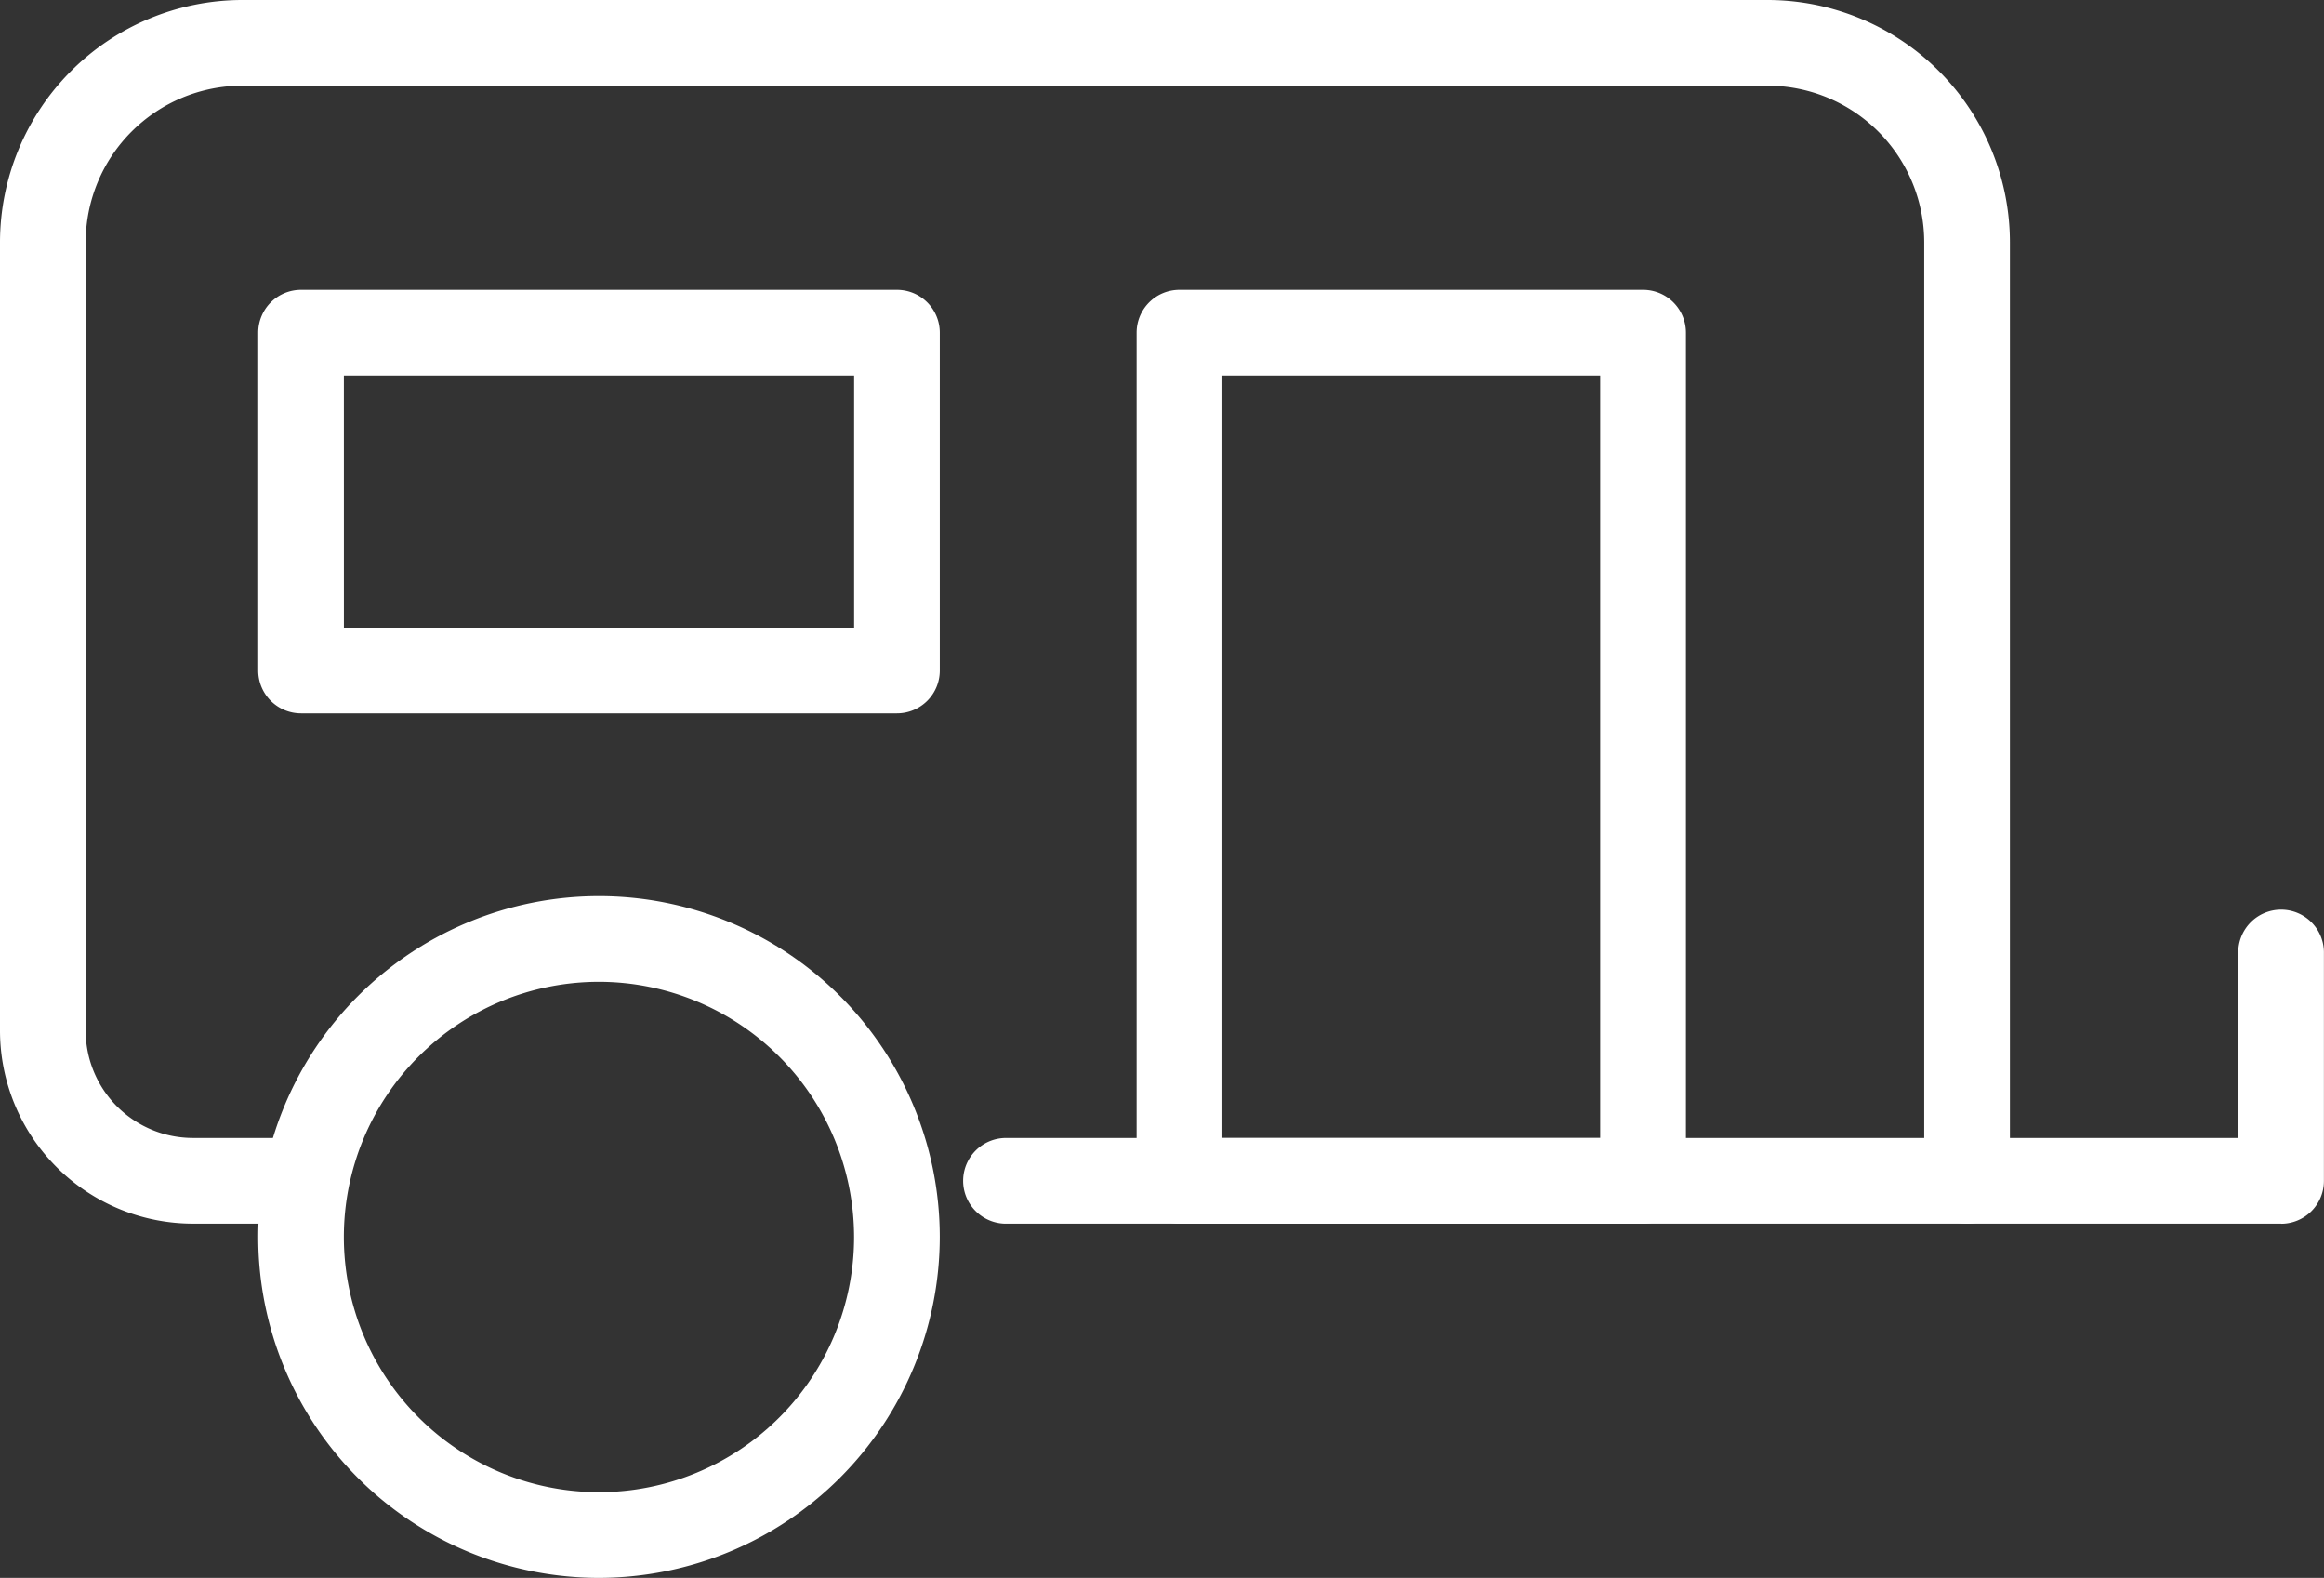
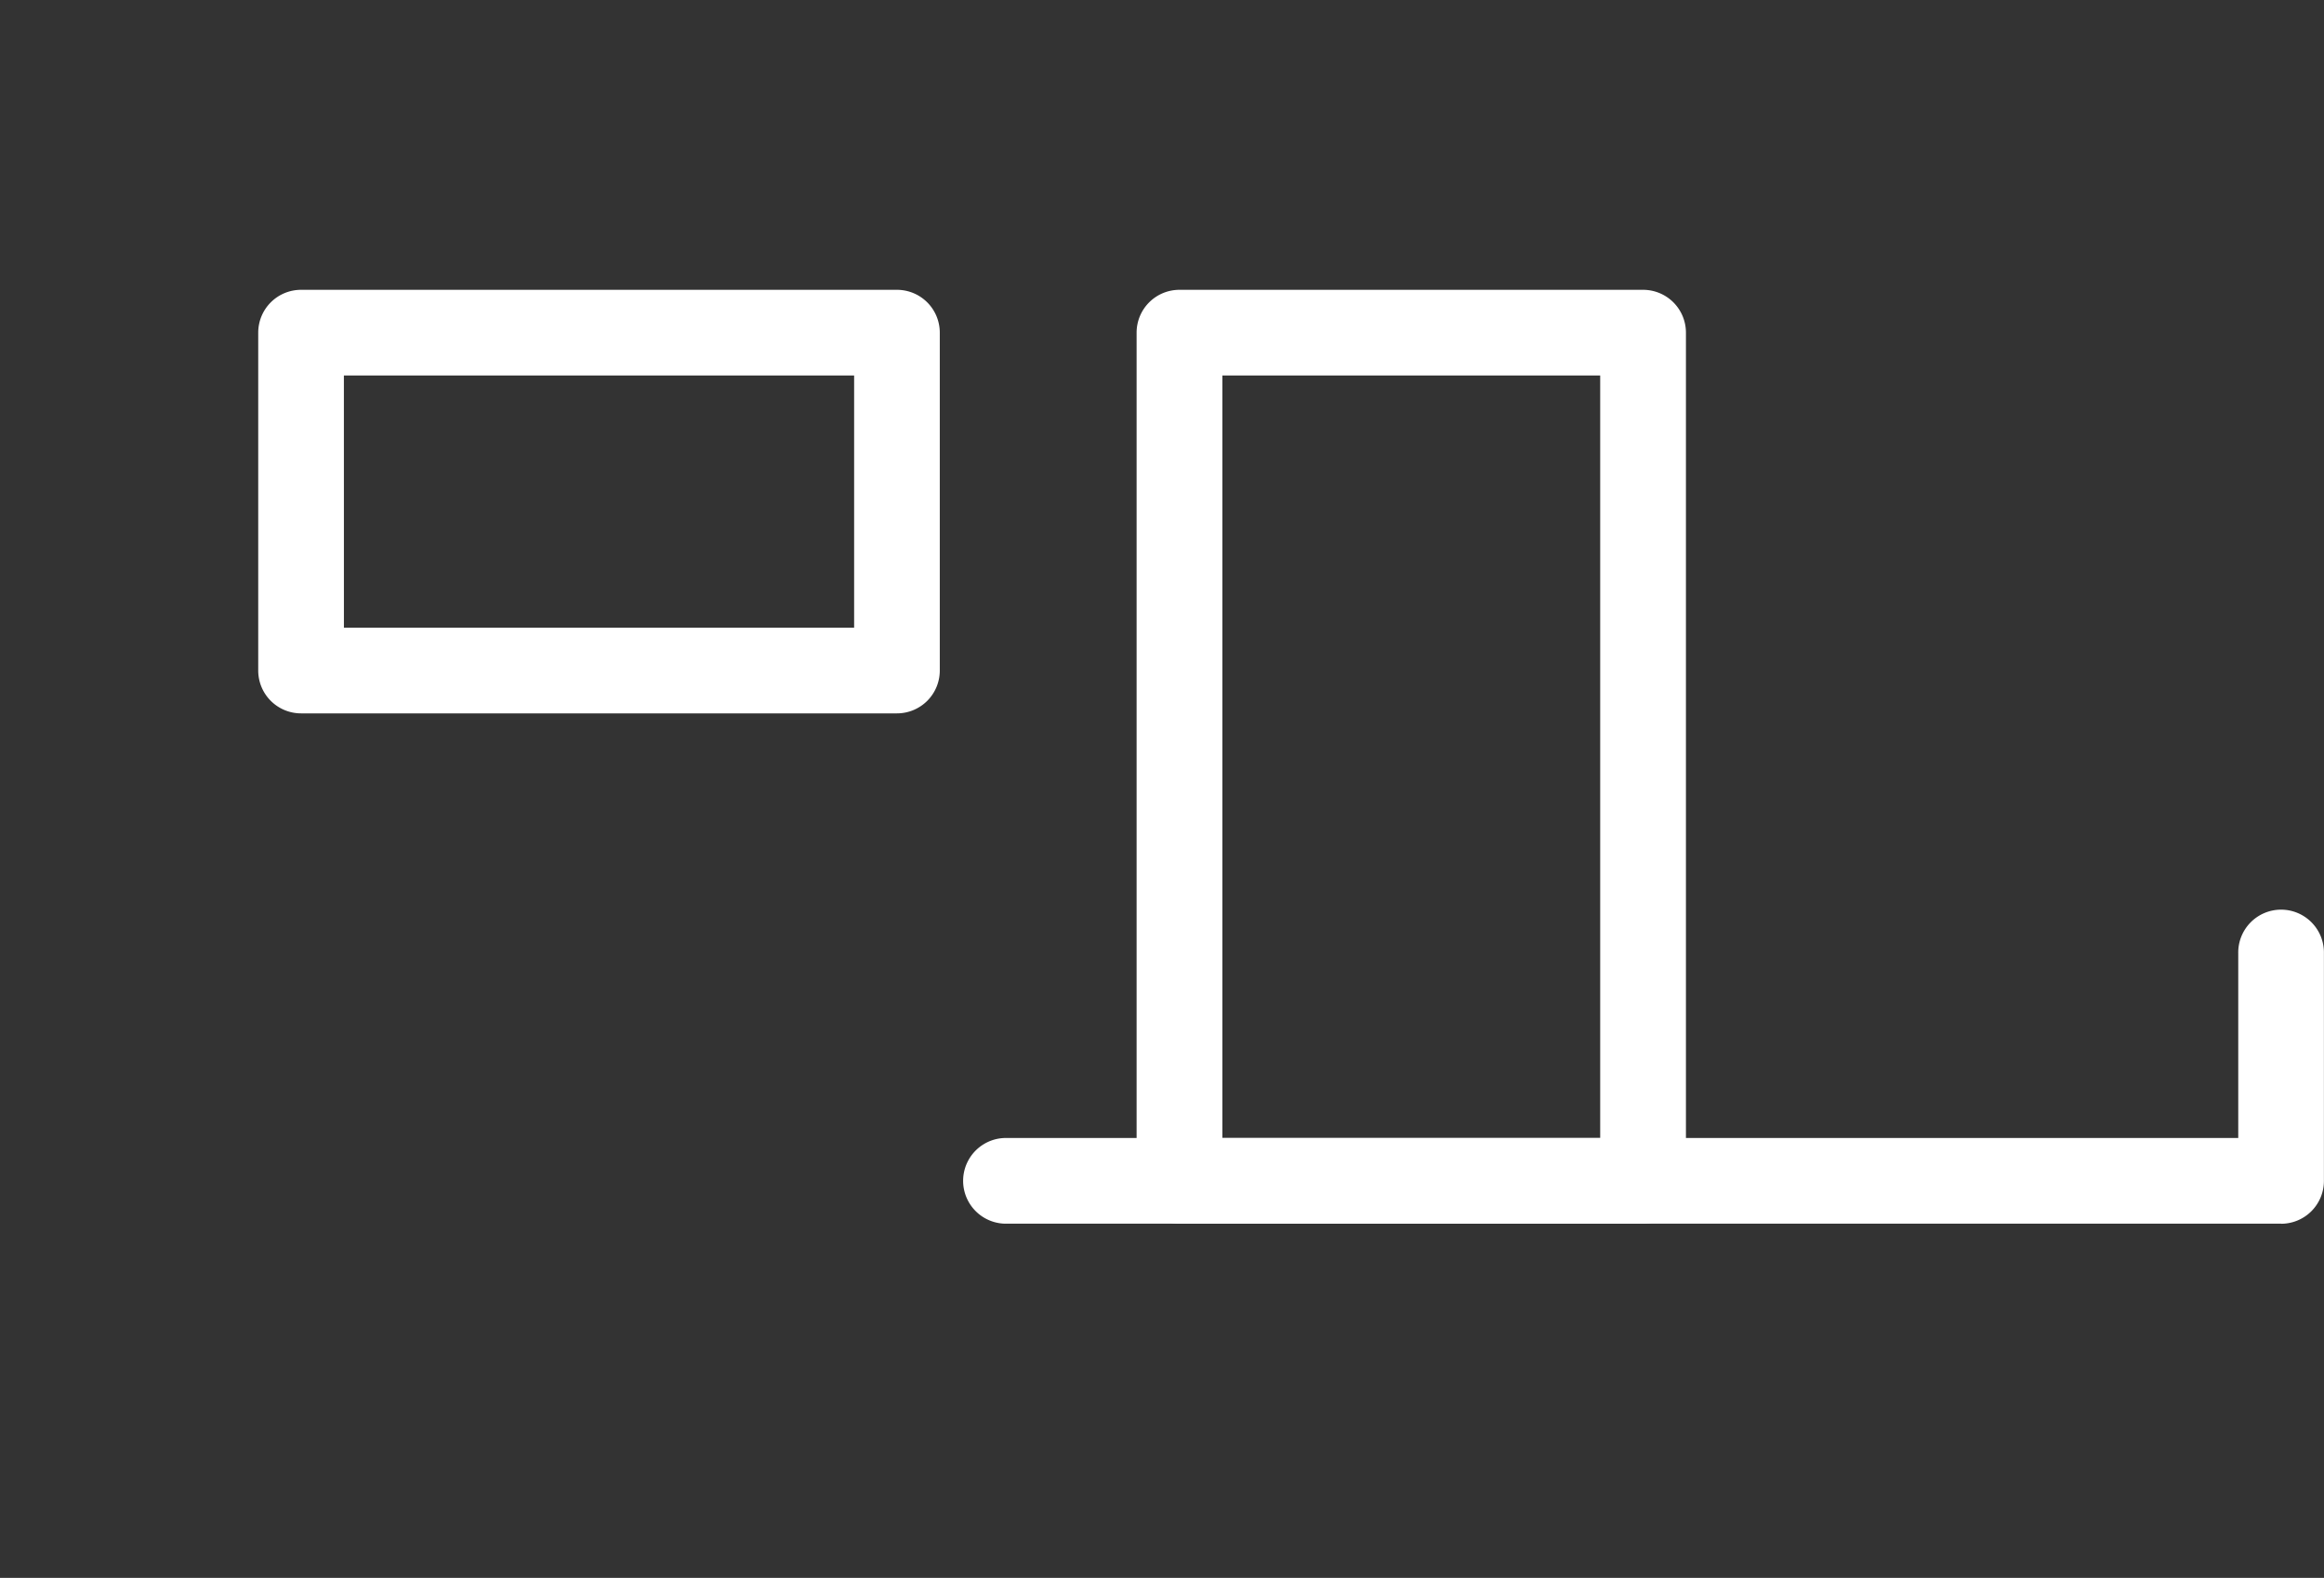
<svg xmlns="http://www.w3.org/2000/svg" width="84.887" height="57.617" viewBox="0 0 84.887 57.617">
  <rect x="0" y="0" width="84.887" height="57.617" fill="#333333" stroke="none" />
  <g id="Group_4297" data-name="Group 4297" transform="translate(-1490.07 -4387.275)">
    <g id="Group_4281" data-name="Group 4281" transform="translate(1490.07 4387.275)">
-       <path id="Path_7164" data-name="Path 7164" d="M34.733,102.213A12.447,12.447,0,1,1,47.18,89.765a12.462,12.462,0,0,1-12.448,12.448m0-21.766a9.318,9.318,0,1,0,9.318,9.318,9.329,9.329,0,0,0-9.318-9.318" transform="translate(-12.854 -44.596)" fill="#fff" />
-       <path id="Path_7165" data-name="Path 7165" d="M71.85,44.683a1.564,1.564,0,0,1-1.565-1.565V8.848a5.725,5.725,0,0,0-5.718-5.719H8.848A5.726,5.726,0,0,0,3.129,8.848V37.637a3.921,3.921,0,0,0,3.916,3.916H11a1.565,1.565,0,1,1,0,3.129H7.045A7.053,7.053,0,0,1,0,37.637V8.848A8.858,8.858,0,0,1,8.848,0H64.567a8.858,8.858,0,0,1,8.848,8.848v34.27a1.564,1.564,0,0,1-1.565,1.565" transform="translate(0 0)" fill="#fff" />
      <path id="Path_7166" data-name="Path 7166" d="M131.218,90.006H84.6a1.565,1.565,0,0,1,0-3.129h45.05V80.144a1.565,1.565,0,1,1,3.129,0v8.3a1.564,1.564,0,0,1-1.565,1.565" transform="translate(-47.895 -45.323)" fill="#fff" />
      <path id="Path_7167" data-name="Path 7167" d="M116.6,59.106H99.667A1.565,1.565,0,0,1,98.1,57.541V26.57a1.564,1.564,0,0,1,1.565-1.564H116.6a1.564,1.564,0,0,1,1.565,1.564V57.541a1.565,1.565,0,0,1-1.565,1.565m-15.367-3.129h13.8V28.135h-13.8Z" transform="translate(-56.584 -14.423)" fill="#fff" />
      <path id="Path_7168" data-name="Path 7168" d="M45.616,40.472H23.851a1.564,1.564,0,0,1-1.565-1.564V26.57a1.564,1.564,0,0,1,1.565-1.564H45.616a1.564,1.564,0,0,1,1.565,1.564V38.908a1.564,1.564,0,0,1-1.565,1.564m-20.2-3.129H44.052V28.135H25.415Z" transform="translate(-12.854 -14.423)" fill="#fff" />
    </g>
  </g>
</svg>